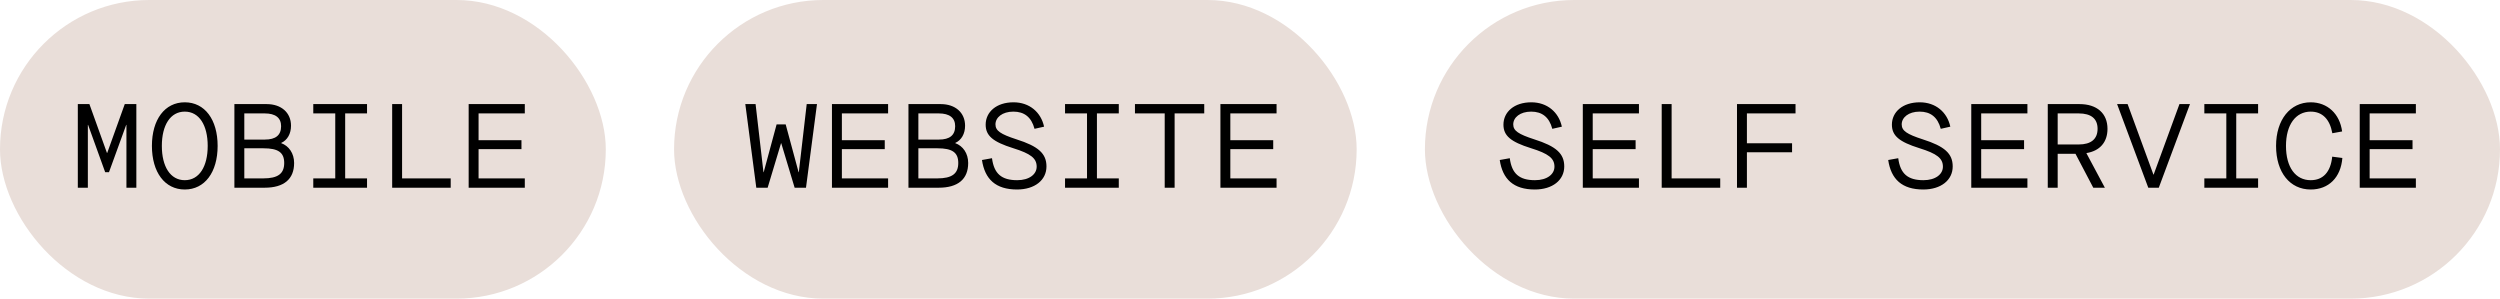
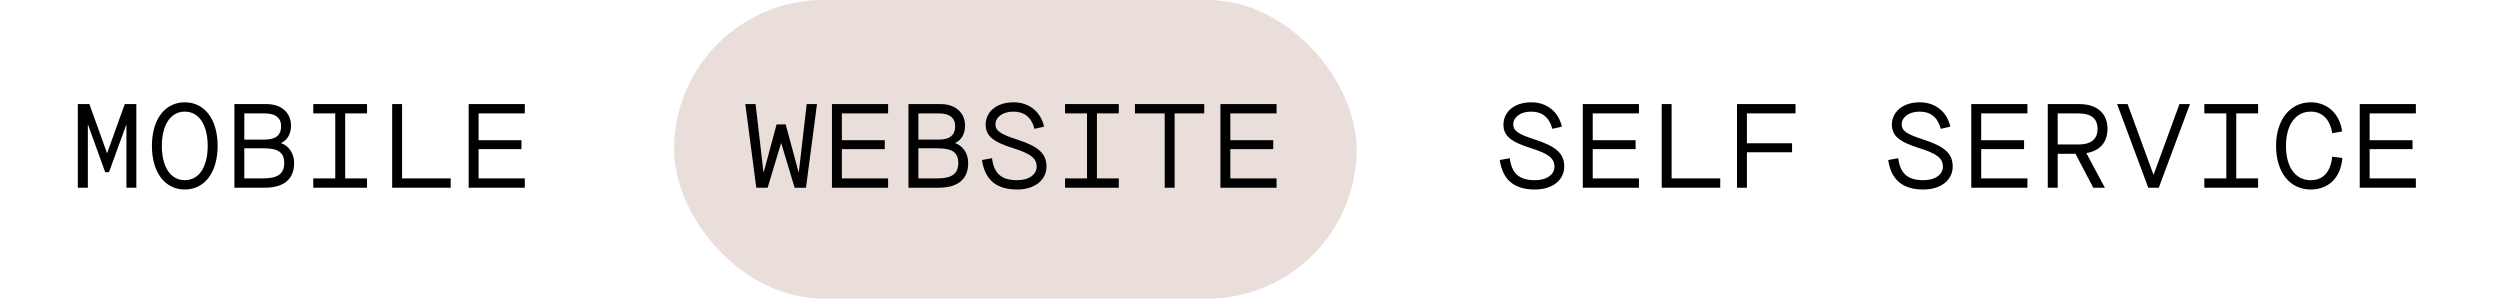
<svg xmlns="http://www.w3.org/2000/svg" width="293" height="35" viewBox="0 0 293 35" fill="none">
-   <rect width="71" height="35" rx="17.5" fill="#E9DED9" />
  <path d="M9.12 22V12.2H10.478L12.536 17.926H12.564L14.622 12.2H15.98V22H14.818V14.636H14.79L12.774 20.18H12.326L10.324 14.636H10.296V22H9.12ZM21.655 22.21C19.317 22.21 17.805 20.194 17.805 17.1C17.805 14.006 19.317 11.99 21.655 11.99C23.994 11.99 25.506 14.006 25.506 17.1C25.506 20.194 23.994 22.21 21.655 22.21ZM21.655 21.118C23.349 21.118 24.343 19.522 24.343 17.1C24.343 14.678 23.349 13.082 21.655 13.082C19.962 13.082 18.968 14.678 18.968 17.1C18.968 19.522 19.962 21.118 21.655 21.118ZM27.471 22V12.2H31.251C32.973 12.2 34.107 13.208 34.107 14.734C34.107 15.686 33.673 16.428 32.959 16.75V16.778C33.855 17.1 34.471 17.968 34.471 19.102C34.471 20.992 33.281 22 31.013 22H27.471ZM28.633 16.358H31.041C32.315 16.358 32.945 15.84 32.945 14.79C32.945 13.81 32.287 13.292 31.027 13.292H28.633V16.358ZM28.633 20.908H30.845C32.567 20.908 33.309 20.362 33.309 19.102C33.309 17.87 32.609 17.38 30.873 17.38H28.633V20.908ZM43.016 13.292H40.454V20.908H43.016V22H36.716V20.908H39.292V13.292H36.716V12.2H43.016V13.292ZM45.962 22V12.2H47.124V20.908H52.822V22H45.962ZM54.927 22V12.2H61.507V13.292H56.089V16.428H61.115V17.478H56.089V20.908H61.507V22H54.927Z" fill="black" />
  <rect x="79" width="80" height="35" rx="17.5" fill="#E9DED9" />
  <path d="M88.638 22L87.35 12.2H88.554L89.478 20.18H89.506L91.018 14.58H92.082L93.594 20.18H93.622L94.546 12.2H95.75L94.462 22H93.132L91.564 16.792H91.536L89.968 22H88.638ZM97.505 22V12.2H104.085V13.292H98.668V16.428H103.693V17.478H98.668V20.908H104.085V22H97.505ZM106.471 22V12.2H110.251C111.973 12.2 113.107 13.208 113.107 14.734C113.107 15.686 112.673 16.428 111.959 16.75V16.778C112.855 17.1 113.471 17.968 113.471 19.102C113.471 20.992 112.281 22 110.013 22H106.471ZM107.633 16.358H110.041C111.315 16.358 111.945 15.84 111.945 14.79C111.945 13.81 111.287 13.292 110.027 13.292H107.633V16.358ZM107.633 20.908H109.845C111.567 20.908 112.309 20.362 112.309 19.102C112.309 17.87 111.609 17.38 109.873 17.38H107.633V20.908ZM119.202 22.21C116.696 22.21 115.422 21.006 115.086 18.752L116.262 18.542C116.5 20.362 117.382 21.118 119.216 21.118C120.644 21.118 121.498 20.418 121.498 19.536C121.498 18.556 120.812 18.01 118.74 17.366C116.374 16.624 115.52 15.91 115.52 14.608C115.52 13.124 116.78 11.99 118.782 11.99C120.658 11.99 122.002 13.152 122.366 14.846L121.246 15.098C120.882 13.726 120.042 13.082 118.768 13.082C117.466 13.082 116.668 13.768 116.668 14.58C116.668 15.322 117.27 15.728 119.132 16.33C121.694 17.142 122.646 17.996 122.646 19.508C122.646 21.118 121.26 22.21 119.202 22.21ZM131.122 13.292H128.56V20.908H131.122V22H124.822V20.908H127.398V13.292H124.822V12.2H131.122V13.292ZM136.503 22V13.292H133.017V12.2H141.137V13.292H137.665V22H136.503ZM143.033 22V12.2H149.613V13.292H144.195V16.428H149.221V17.478H144.195V20.908H149.613V22H143.033Z" fill="black" />
-   <rect x="167" width="126" height="35" rx="17.5" fill="#E9DED9" />
  <path d="M179.886 22.21C177.38 22.21 176.106 21.006 175.77 18.752L176.946 18.542C177.184 20.362 178.066 21.118 179.9 21.118C181.328 21.118 182.182 20.418 182.182 19.536C182.182 18.556 181.496 18.01 179.424 17.366C177.058 16.624 176.204 15.91 176.204 14.608C176.204 13.124 177.464 11.99 179.466 11.99C181.342 11.99 182.686 13.152 183.05 14.846L181.93 15.098C181.566 13.726 180.726 13.082 179.452 13.082C178.15 13.082 177.352 13.768 177.352 14.58C177.352 15.322 177.954 15.728 179.816 16.33C182.378 17.142 183.33 17.996 183.33 19.508C183.33 21.118 181.944 22.21 179.886 22.21ZM185.505 22V12.2H192.085V13.292H186.667V16.428H191.693V17.478H186.667V20.908H192.085V22H185.505ZM194.751 22V12.2H195.913V20.908H201.611V22H194.751ZM203.576 22V12.2H210.436V13.292H204.738V16.792H210.03V17.842H204.738V22H203.576ZM225.413 22.21C222.907 22.21 221.633 21.006 221.297 18.752L222.473 18.542C222.711 20.362 223.593 21.118 225.427 21.118C226.855 21.118 227.709 20.418 227.709 19.536C227.709 18.556 227.023 18.01 224.951 17.366C222.585 16.624 221.731 15.91 221.731 14.608C221.731 13.124 222.991 11.99 224.993 11.99C226.869 11.99 228.213 13.152 228.577 14.846L227.457 15.098C227.093 13.726 226.253 13.082 224.979 13.082C223.677 13.082 222.879 13.768 222.879 14.58C222.879 15.322 223.481 15.728 225.343 16.33C227.905 17.142 228.857 17.996 228.857 19.508C228.857 21.118 227.471 22.21 225.413 22.21ZM231.033 22V12.2H237.613V13.292H232.195V16.428H237.221V17.478H232.195V20.908H237.613V22H231.033ZM239.998 22V12.2H243.722C245.766 12.2 246.998 13.292 246.998 15.098C246.998 16.666 246.102 17.688 244.534 17.94V17.968L246.69 22H245.332L243.246 18.024H241.16V22H239.998ZM241.16 16.932H243.624C245.066 16.932 245.836 16.302 245.836 15.098C245.836 13.908 245.08 13.292 243.624 13.292H241.16V16.932ZM251.778 22L248.124 12.2H249.356L252.38 20.46H252.408L255.432 12.2H256.664L253.01 22H251.778ZM264.649 13.292H262.087V20.908H264.649V22H258.349V20.908H260.925V13.292H258.349V12.2H264.649V13.292ZM270.815 22.21C268.379 22.21 266.755 20.208 266.755 17.1C266.755 14.034 268.407 11.99 270.815 11.99C272.761 11.99 274.217 13.32 274.497 15.406L273.349 15.616C273.055 13.964 272.173 13.082 270.815 13.082C269.051 13.082 267.917 14.622 267.917 17.1C267.917 19.606 269.037 21.118 270.815 21.118C272.257 21.118 273.153 20.166 273.335 18.36L274.525 18.514C274.343 20.81 272.915 22.21 270.815 22.21ZM276.56 22V12.2H283.14V13.292H277.722V16.428H282.748V17.478H277.722V20.908H283.14V22H276.56Z" fill="black" />
</svg>